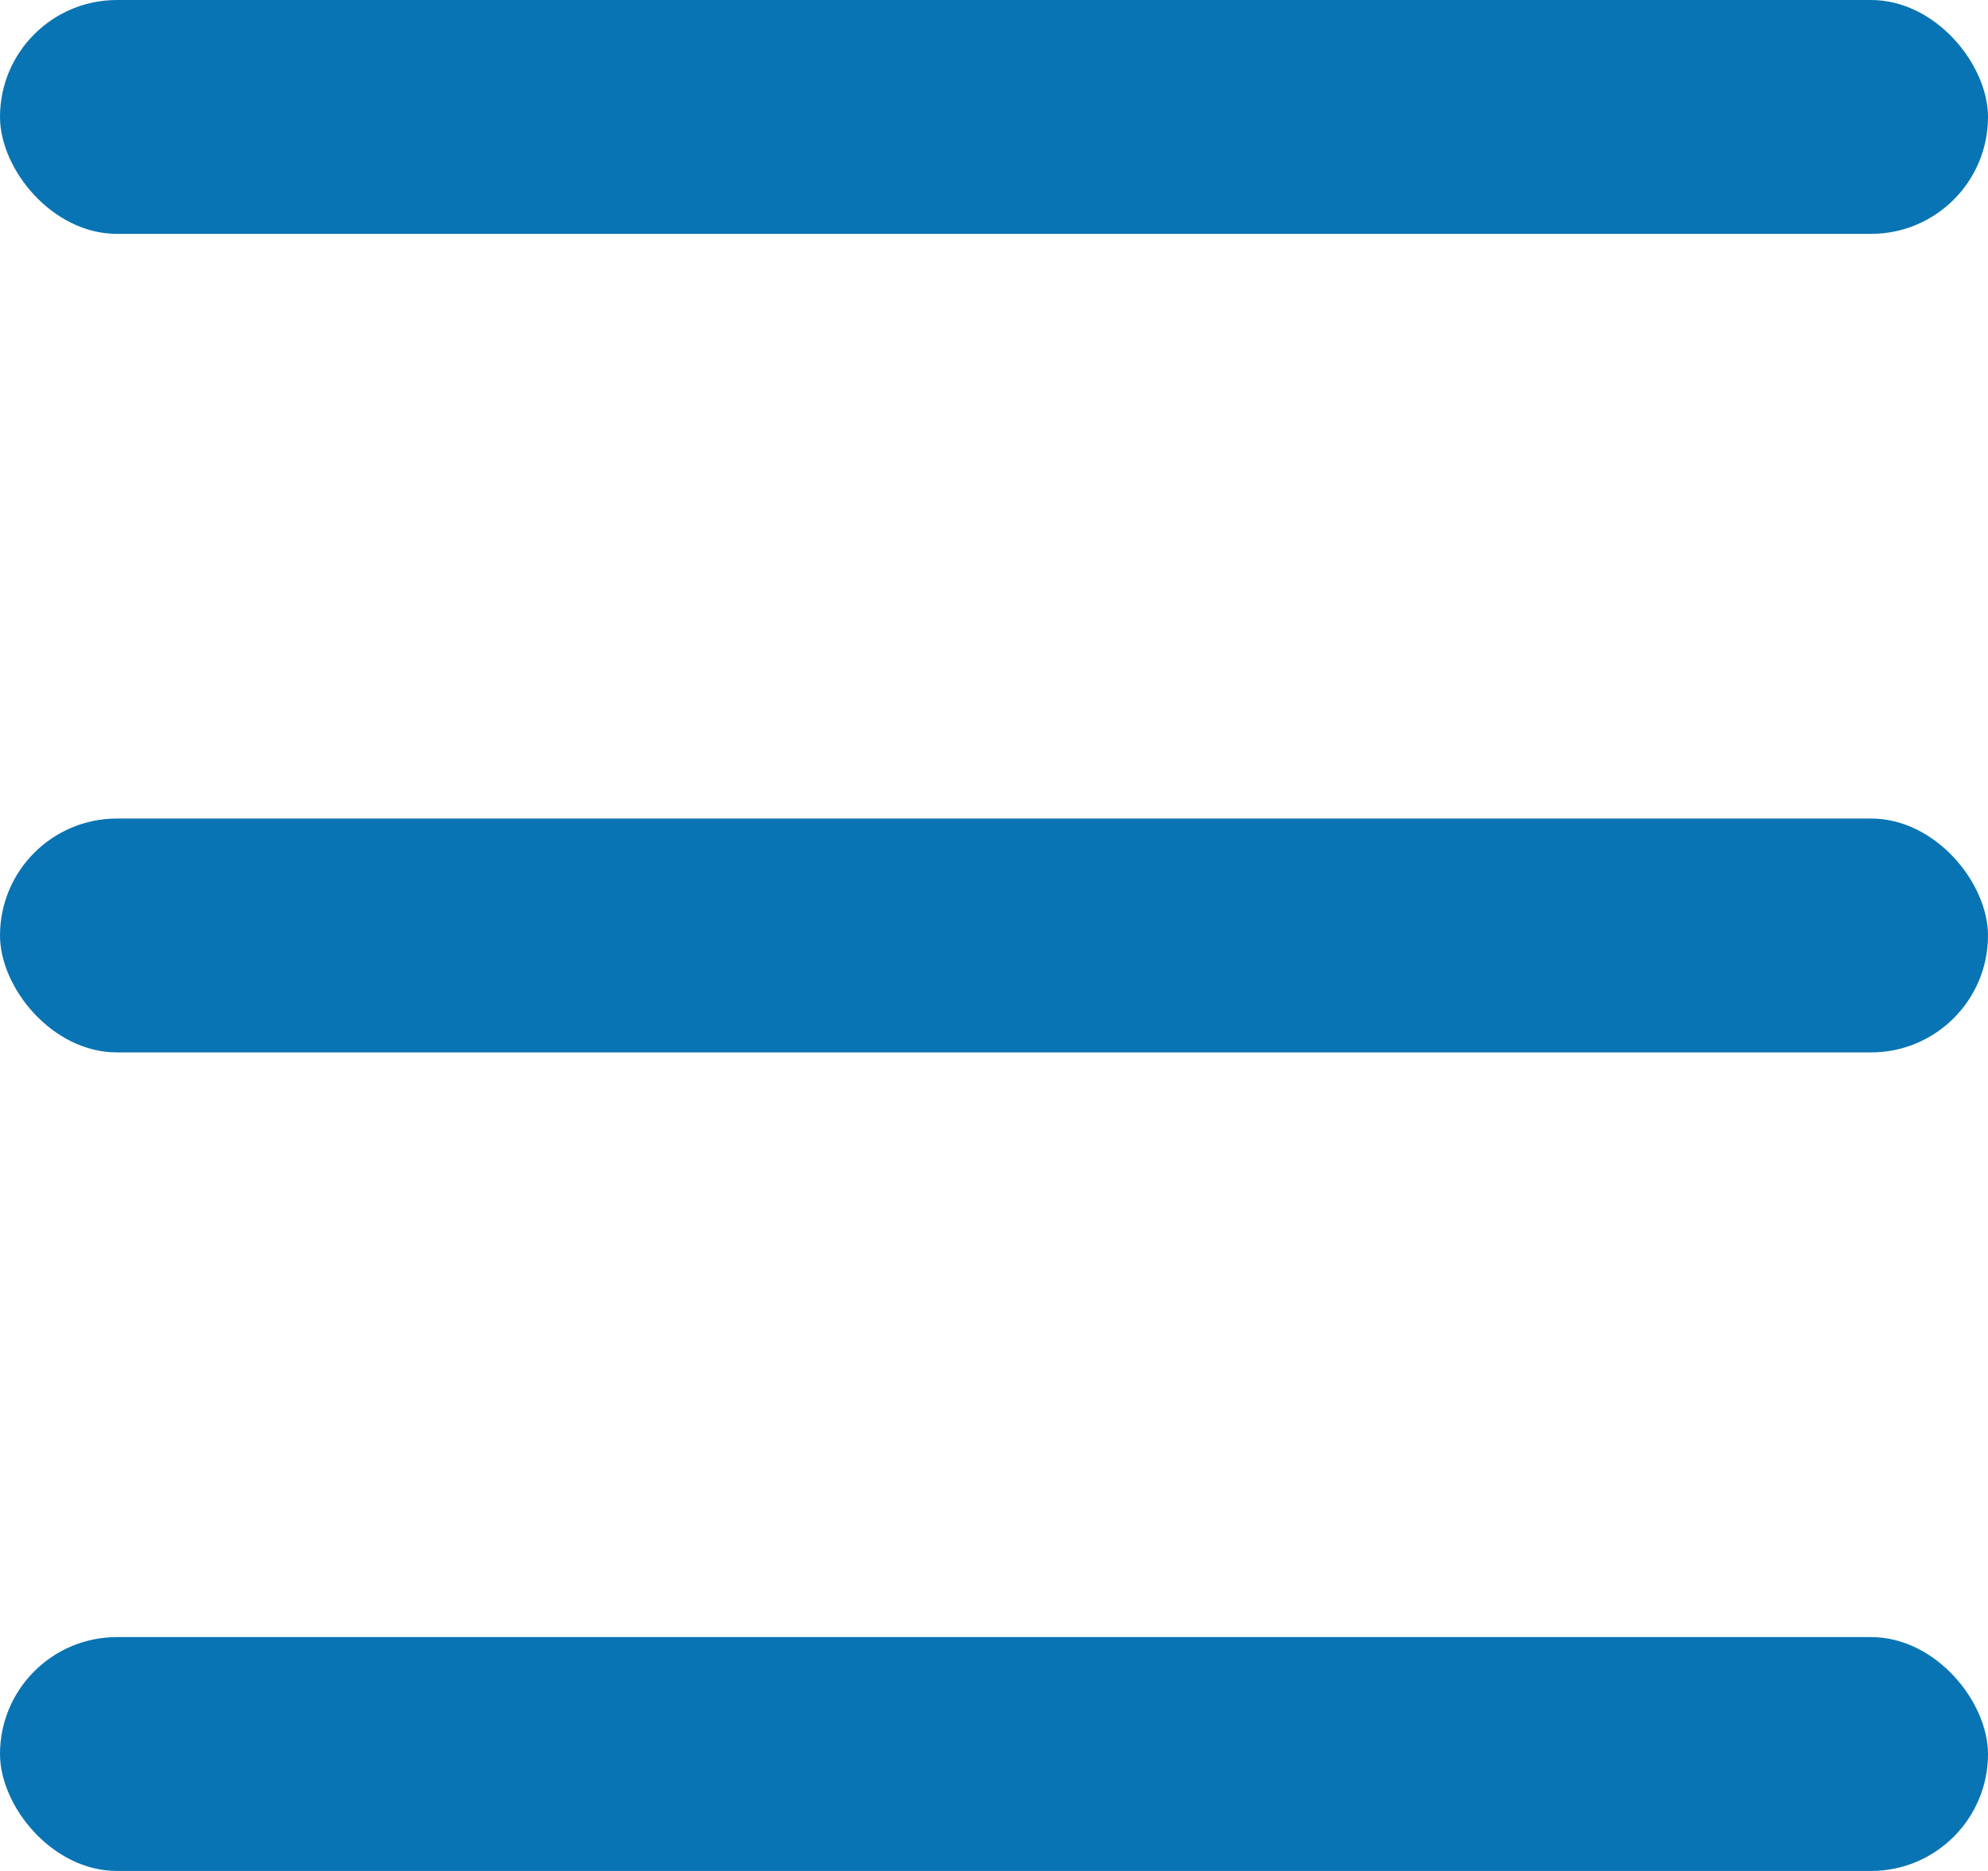
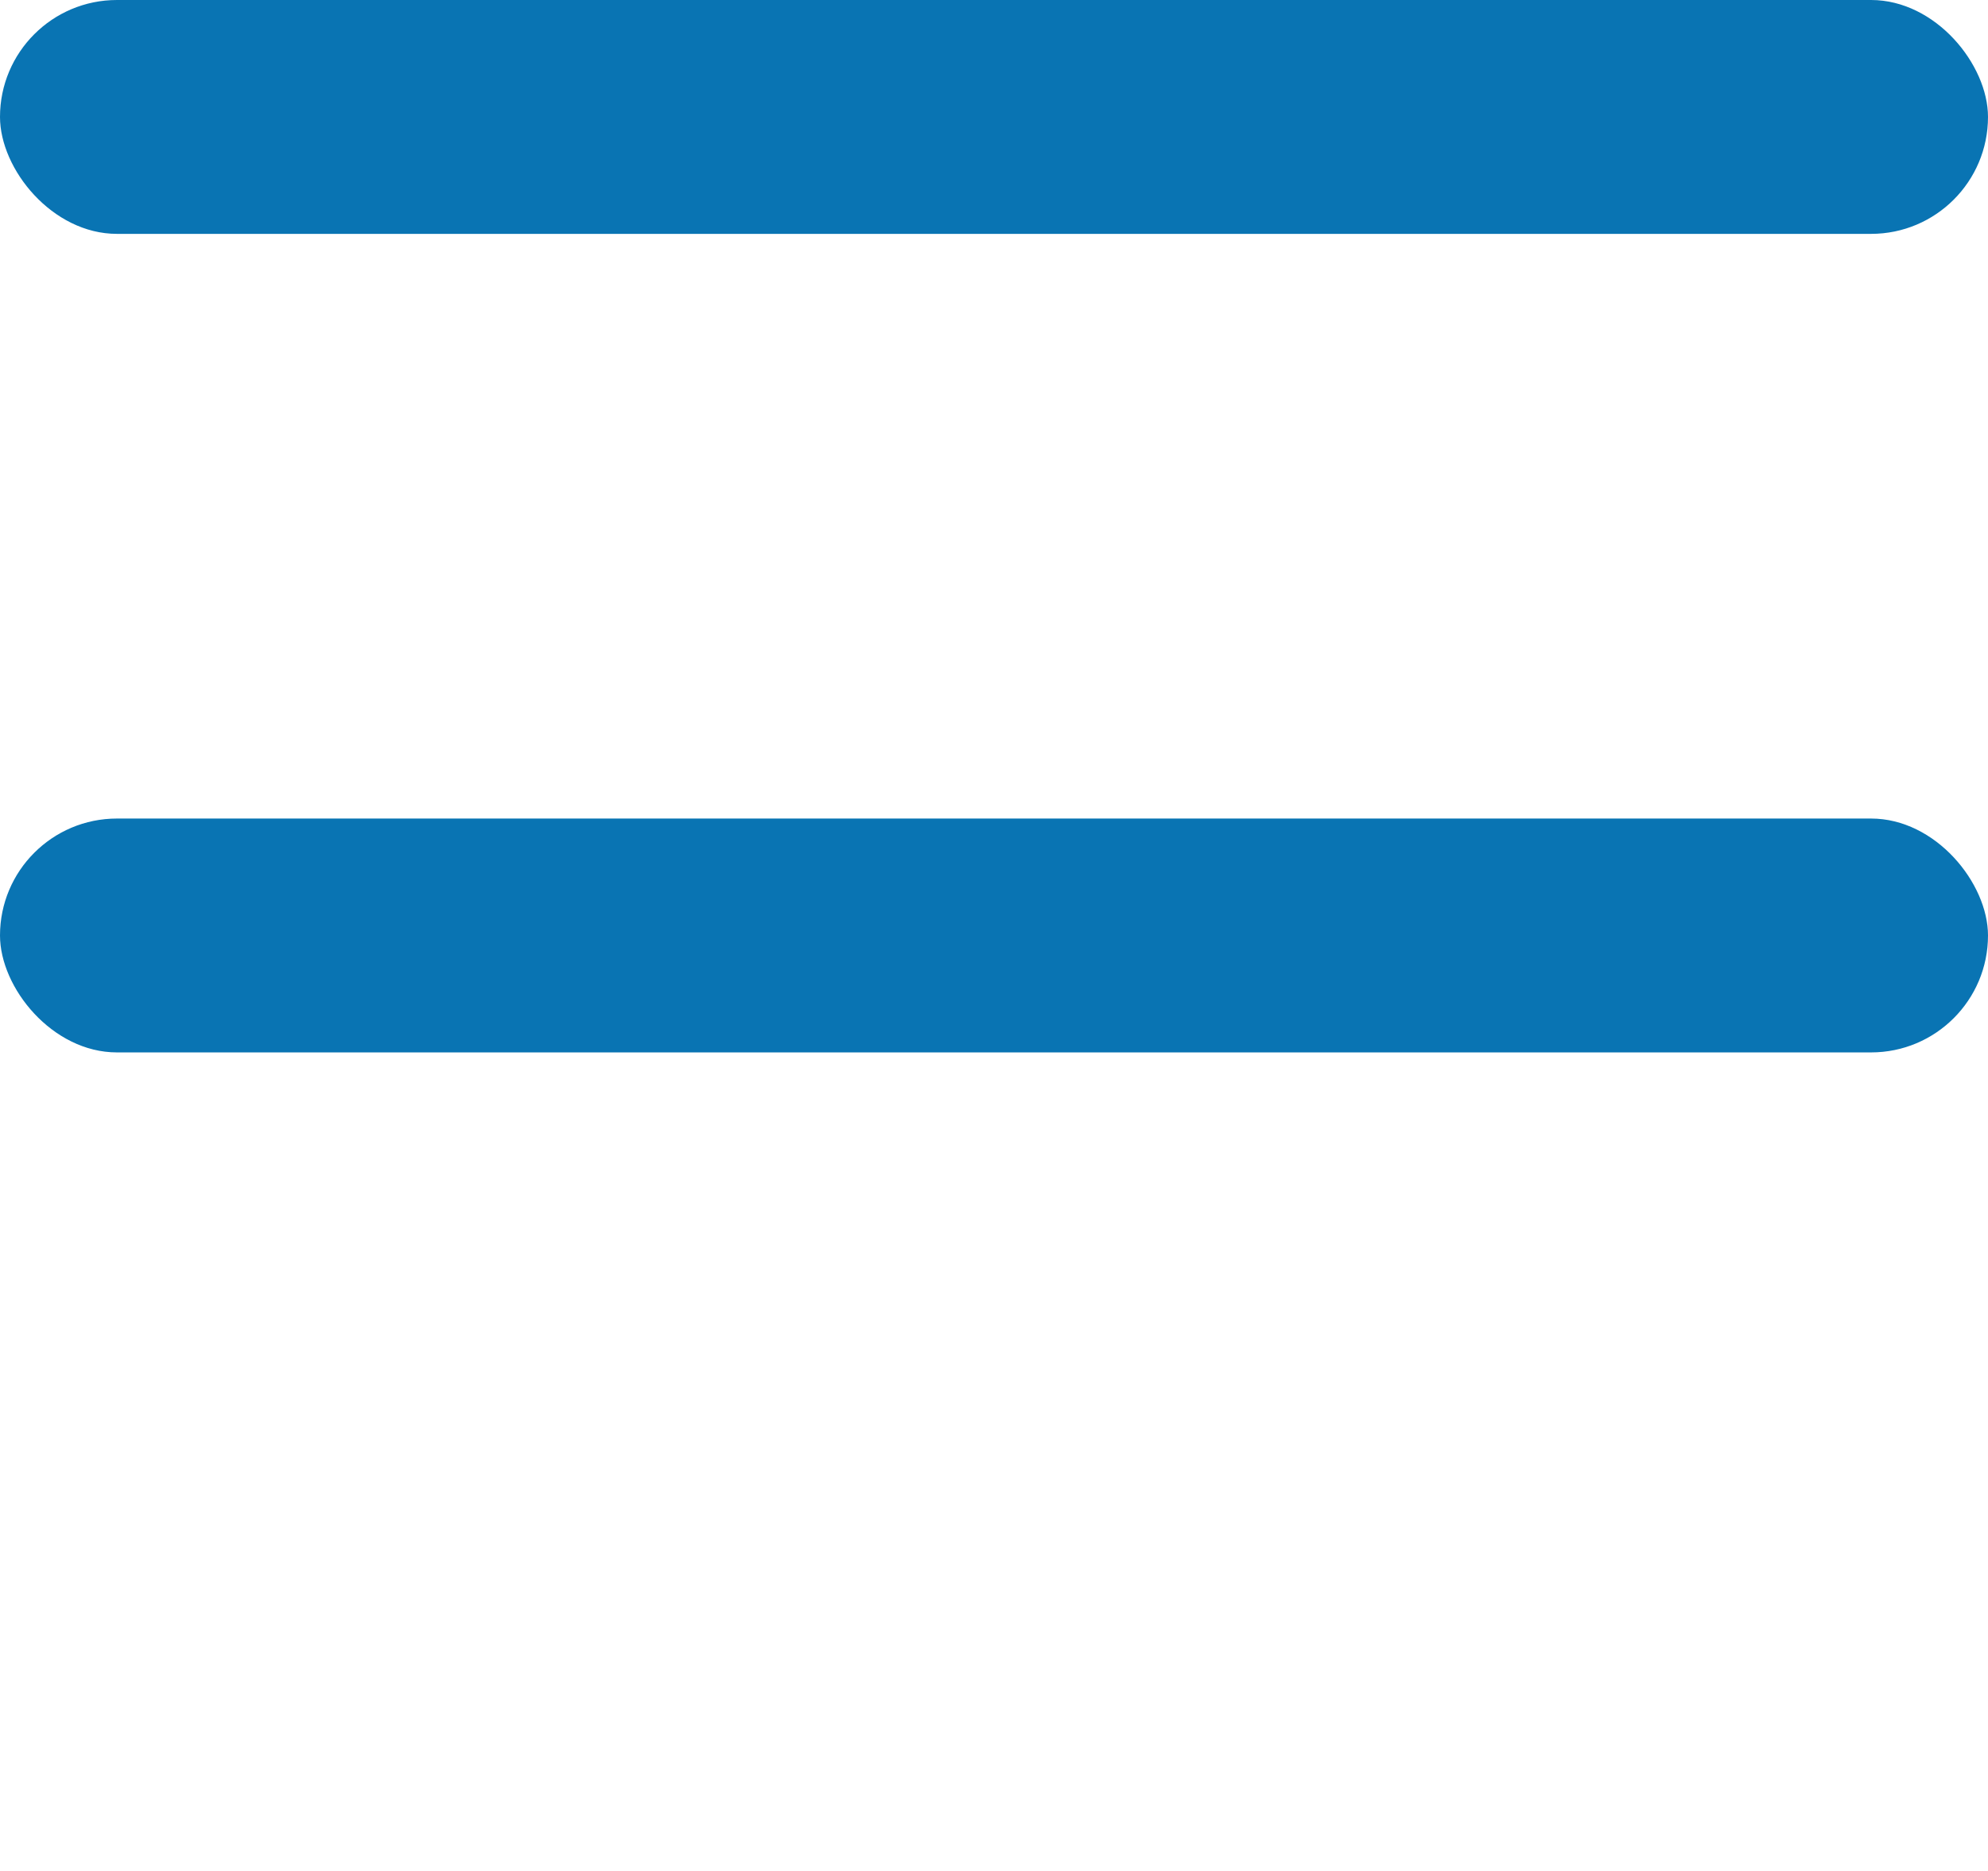
<svg xmlns="http://www.w3.org/2000/svg" width="17" height="16" viewBox="0 0 17 16" fill="none">
  <rect y="7" width="17" height="2" rx="1" fill="#0974B3" />
-   <rect y="14" width="17" height="2" rx="1" fill="#0974B3" />
  <rect width="17" height="2" rx="1" fill="#0974B3" />
</svg>